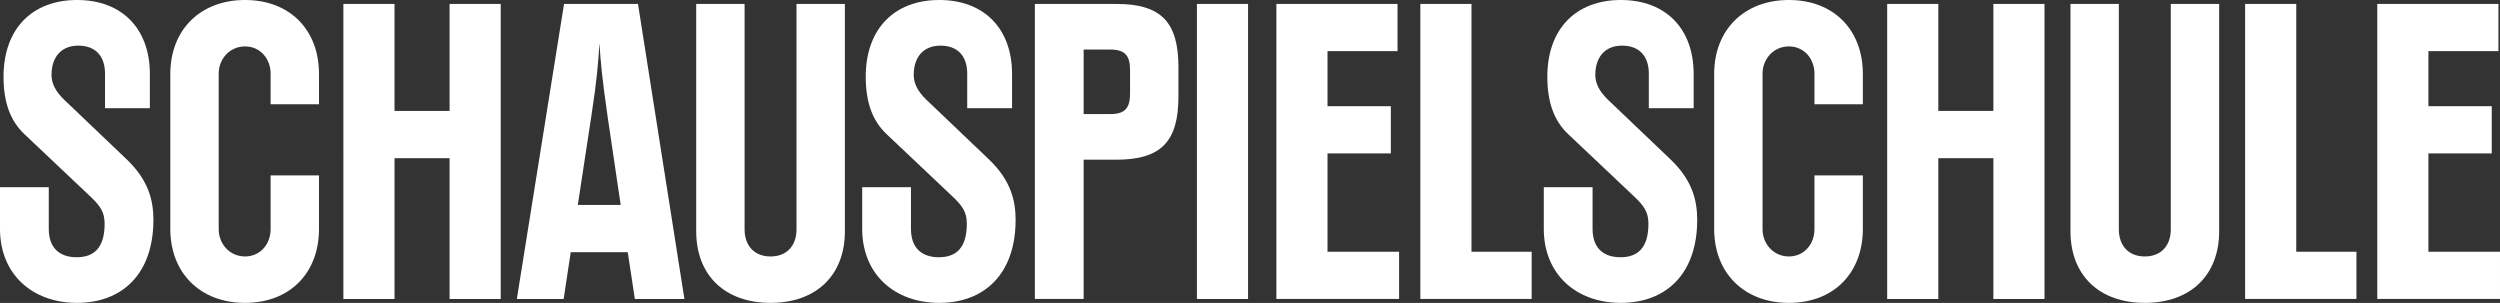
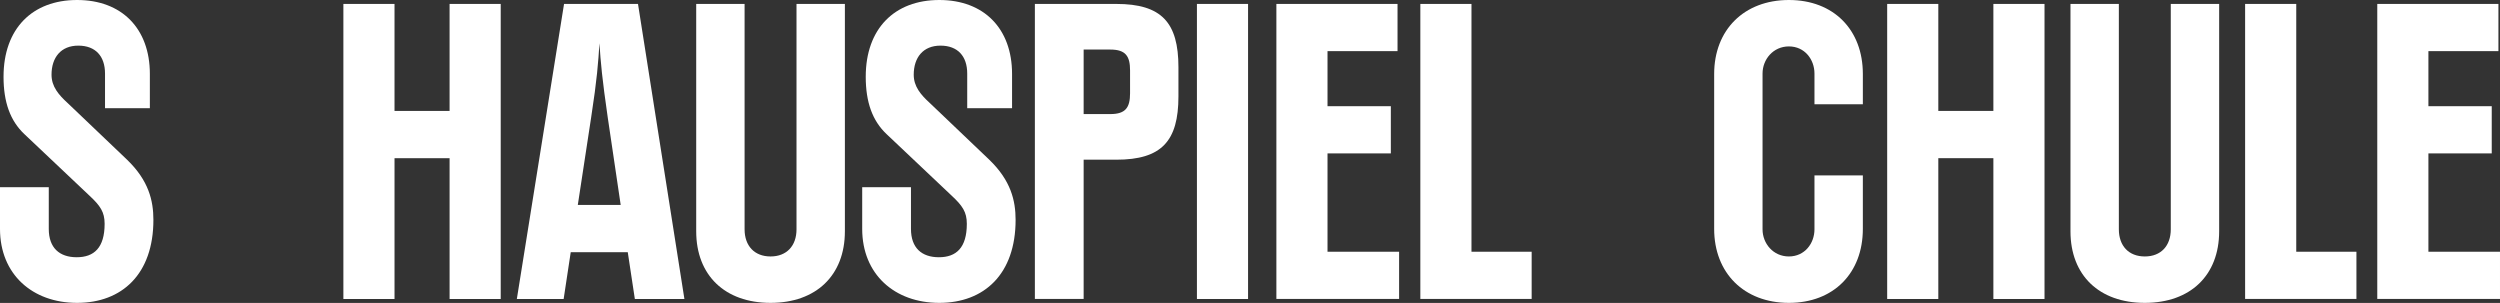
<svg xmlns="http://www.w3.org/2000/svg" id="Layer_2" data-name="Layer 2" viewBox="0 0 444.91 53.91">
  <rect x="0" y="0" width="444.91" height="53.91" fill="#333333" stroke="none" />
  <defs>
    <style>
      .cls-1 {
        fill: #fff;
      }
    </style>
  </defs>
  <g id="AGSA">
    <g>
      <path class="cls-1" d="M.63,13.65C.63,5.11,5.74,0,13.72,0s12.95,5.11,12.95,13.16v6.09h-7.98v-6.16c0-3.08-1.68-4.97-4.76-4.97s-4.76,2.1-4.76,5.18c0,2.1,1.26,3.57,2.87,5.04l10.57,10.08c3.85,3.71,4.69,7.28,4.69,10.71,0,9.66-5.6,14.77-13.58,14.77S0,48.79,0,40.74v-7.42h8.68v7.42c0,3.36,1.89,5.04,4.97,5.04s4.97-1.68,4.97-5.95c0-2.1-.77-3.22-2.73-5.04l-11.55-10.92c-2.52-2.38-3.71-5.67-3.71-10.22Z" />
-       <path class="cls-1" d="M48.16,18.55v-5.46c0-2.52-1.75-4.83-4.55-4.83s-4.69,2.31-4.69,4.83v27.72c0,2.52,1.89,4.83,4.69,4.83s4.55-2.31,4.55-4.83v-9.59h8.61v9.52c0,7.84-5.18,13.16-13.16,13.16s-13.3-5.32-13.3-13.16V13.16c0-7.84,5.32-13.16,13.3-13.16s13.16,5.32,13.16,13.16v5.39h-8.61Z" />
      <path class="cls-1" d="M61.11.7h9.1v19.04h9.8V.7h9.1v52.51h-9.1v-25.06h-9.8v25.06h-9.1V.7Z" />
      <path class="cls-1" d="M100.38.7h13.16l8.26,52.51h-8.82l-1.26-8.33h-10.15l-1.26,8.33h-8.33L100.38.7ZM102.83,36.47h7.63l-2.31-15.61c-.98-6.79-1.26-9.8-1.47-13.16-.21,3.36-.42,6.37-1.47,13.16l-2.38,15.61Z" />
      <path class="cls-1" d="M132.51,40.81c0,2.94,1.75,4.83,4.62,4.83s4.62-1.89,4.62-4.83V.7h8.61v40.46c0,7.84-5.11,12.74-13.23,12.74s-13.23-4.9-13.23-12.74V.7h8.61v40.11Z" />
      <path class="cls-1" d="M154.07,13.65c0-8.54,5.11-13.65,13.09-13.65s12.95,5.11,12.95,13.16v6.09h-7.98v-6.16c0-3.08-1.68-4.97-4.76-4.97s-4.76,2.1-4.76,5.18c0,2.1,1.26,3.57,2.87,5.04l10.57,10.08c3.85,3.71,4.69,7.28,4.69,10.71,0,9.66-5.6,14.77-13.58,14.77s-13.72-5.11-13.72-13.16v-7.42h8.68v7.42c0,3.36,1.89,5.04,4.97,5.04s4.97-1.68,4.97-5.95c0-2.1-.77-3.22-2.73-5.04l-11.55-10.92c-2.52-2.38-3.71-5.67-3.71-10.22Z" />
      <path class="cls-1" d="M198.66.7c8.05,0,11.06,3.29,11.06,11.27v5.18c0,7.98-3.01,11.27-11.06,11.27h-5.81v24.78h-8.68V.7h14.49ZM192.85,8.82v11.48h4.76c2.73,0,3.5-1.19,3.5-3.71v-4.06c0-2.52-.77-3.71-3.5-3.71h-4.76Z" />
      <path class="cls-1" d="M213.01.7h9.1v52.51h-9.1V.7Z" />
      <path class="cls-1" d="M227.15.7h21.56v8.4h-12.46v9.8h11.27v8.4h-11.27v17.5h12.74v8.4h-21.84V.7Z" />
      <path class="cls-1" d="M252.77.7h9.1v44.1h10.71v8.4h-19.81V.7Z" />
-       <path class="cls-1" d="M275.37,13.65c0-8.54,5.11-13.65,13.09-13.65s12.95,5.11,12.95,13.16v6.09h-7.98v-6.16c0-3.08-1.68-4.97-4.76-4.97s-4.76,2.1-4.76,5.18c0,2.1,1.26,3.57,2.87,5.04l10.57,10.08c3.85,3.71,4.69,7.28,4.69,10.71,0,9.66-5.6,14.77-13.58,14.77s-13.72-5.11-13.72-13.16v-7.42h8.68v7.42c0,3.36,1.89,5.04,4.97,5.04s4.97-1.68,4.97-5.95c0-2.1-.77-3.22-2.73-5.04l-11.55-10.92c-2.52-2.38-3.71-5.67-3.71-10.22Z" />
      <path class="cls-1" d="M322.91,18.55v-5.46c0-2.52-1.75-4.83-4.55-4.83s-4.69,2.31-4.69,4.83v27.72c0,2.52,1.89,4.83,4.69,4.83s4.55-2.31,4.55-4.83v-9.59h8.61v9.52c0,7.84-5.18,13.16-13.16,13.16s-13.3-5.32-13.3-13.16V13.16c0-7.84,5.32-13.16,13.3-13.16s13.16,5.32,13.16,13.16v5.39h-8.61Z" />
      <path class="cls-1" d="M335.85.7h9.1v19.04h9.8V.7h9.1v52.51h-9.1v-25.06h-9.8v25.06h-9.1V.7Z" />
      <path class="cls-1" d="M377.08,40.81c0,2.94,1.75,4.83,4.62,4.83s4.62-1.89,4.62-4.83V.7h8.61v40.46c0,7.84-5.11,12.74-13.23,12.74s-13.23-4.9-13.23-12.74V.7h8.61v40.11Z" />
      <path class="cls-1" d="M399.55.7h9.1v44.1h10.71v8.4h-19.81V.7Z" />
      <path class="cls-1" d="M423.07.7h21.56v8.4h-12.46v9.8h11.27v8.4h-11.27v17.5h12.74v8.4h-21.84V.7Z" />
    </g>
  </g>
</svg>